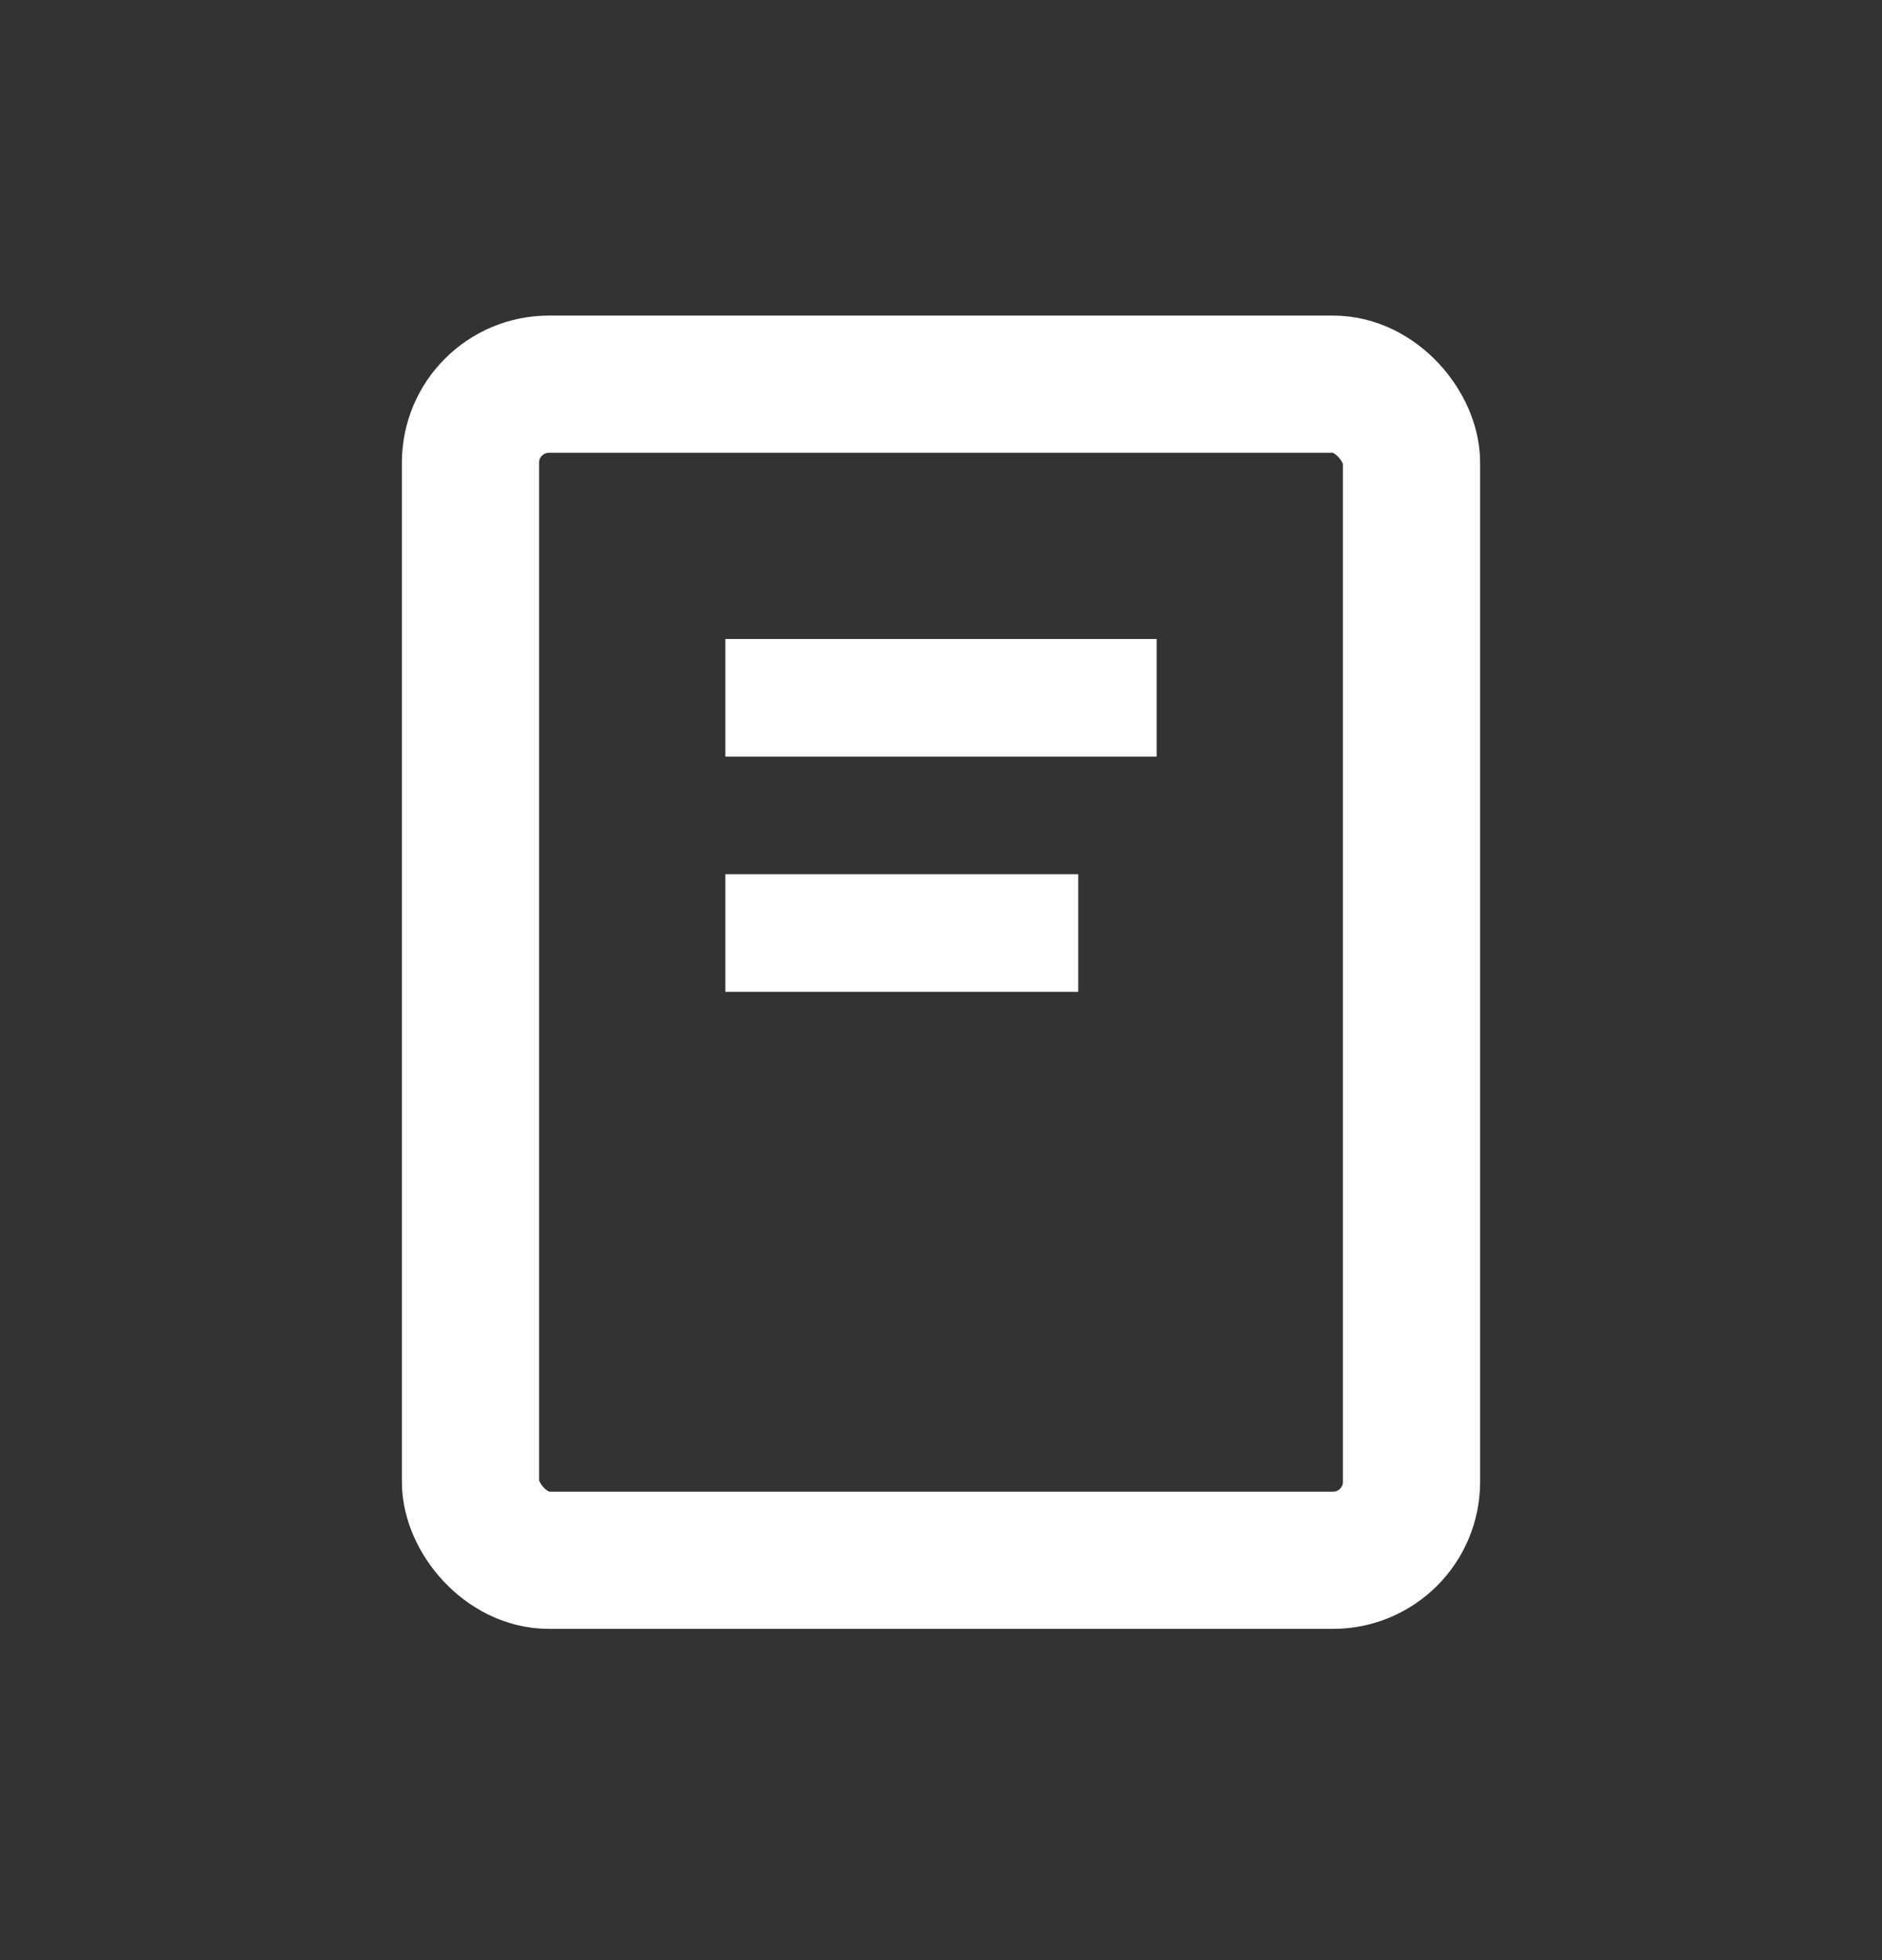
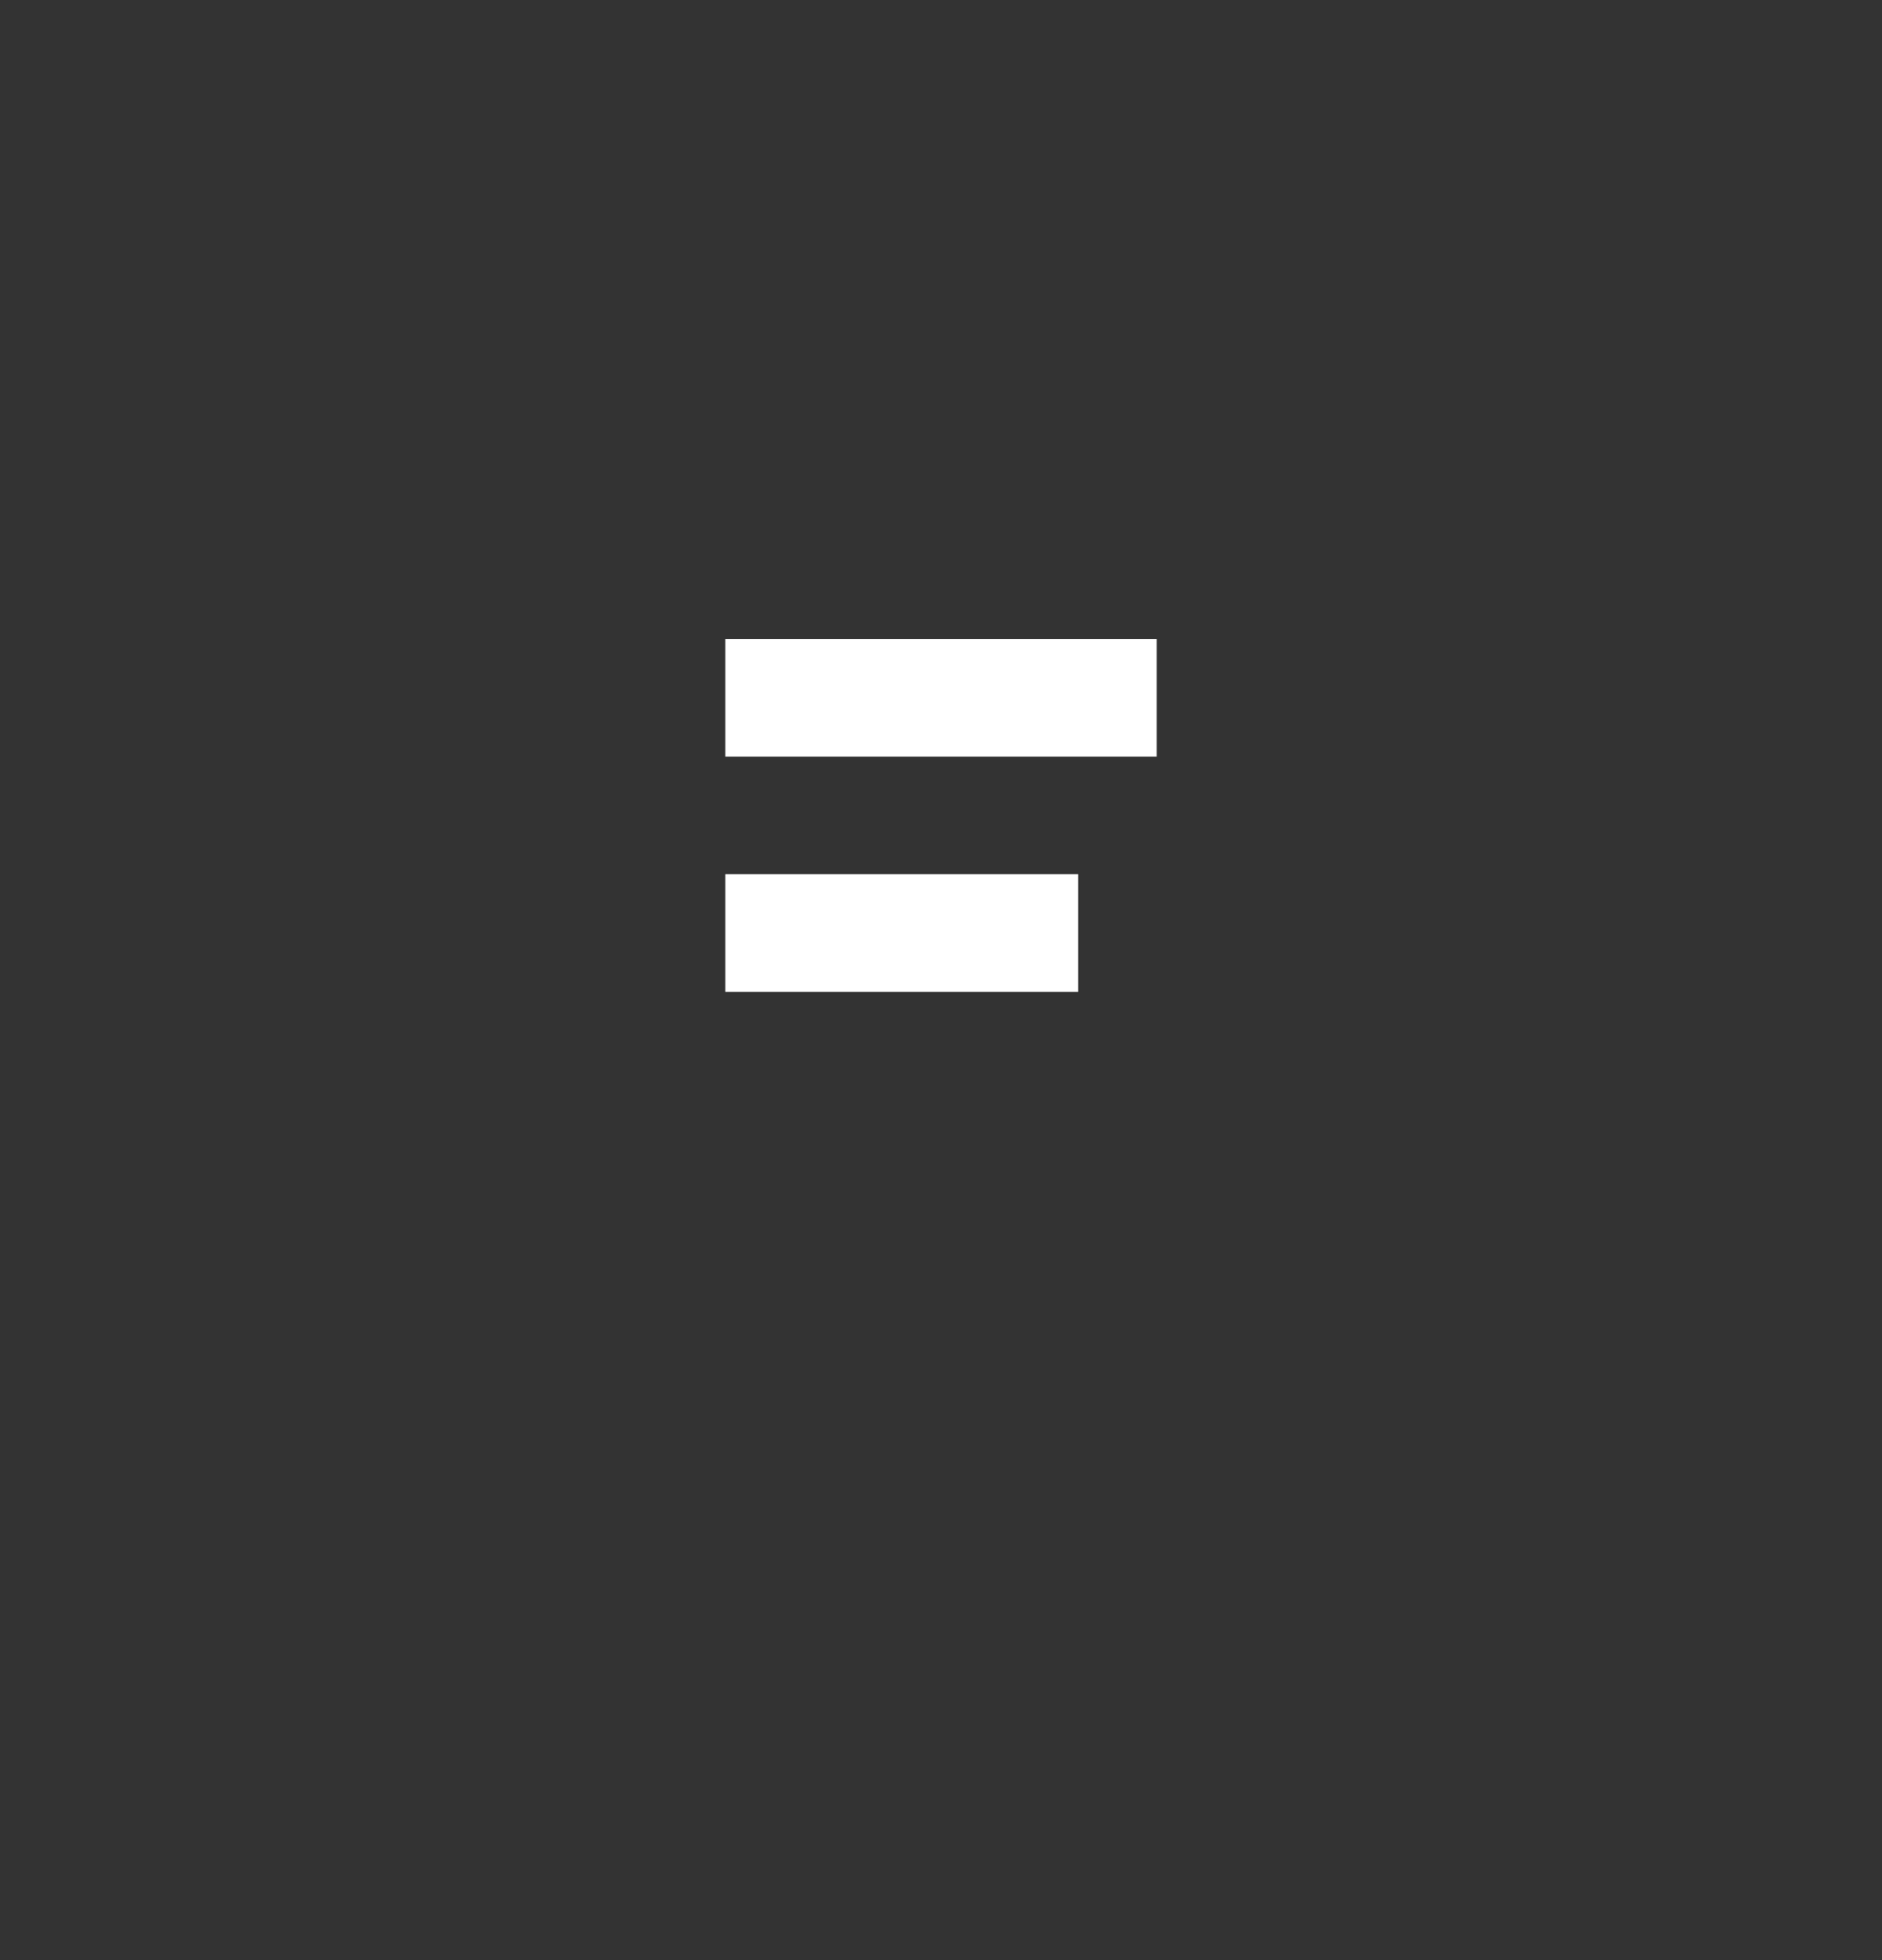
<svg xmlns="http://www.w3.org/2000/svg" width="24" height="25" viewBox="0 0 24 25">
  <rect x="0" y="0" width="24" height="25" fill="#333333" stroke="none" />
  <g fill="none" fill-rule="evenodd" stroke="#FFF" transform="translate(6 4.9)">
-     <rect width="12" height="15" fill-rule="nonzero" stroke-width="1.75" rx="1" />
    <path stroke-linecap="square" stroke-width="1.5" d="M4 7h3M4 4h4" />
  </g>
</svg>